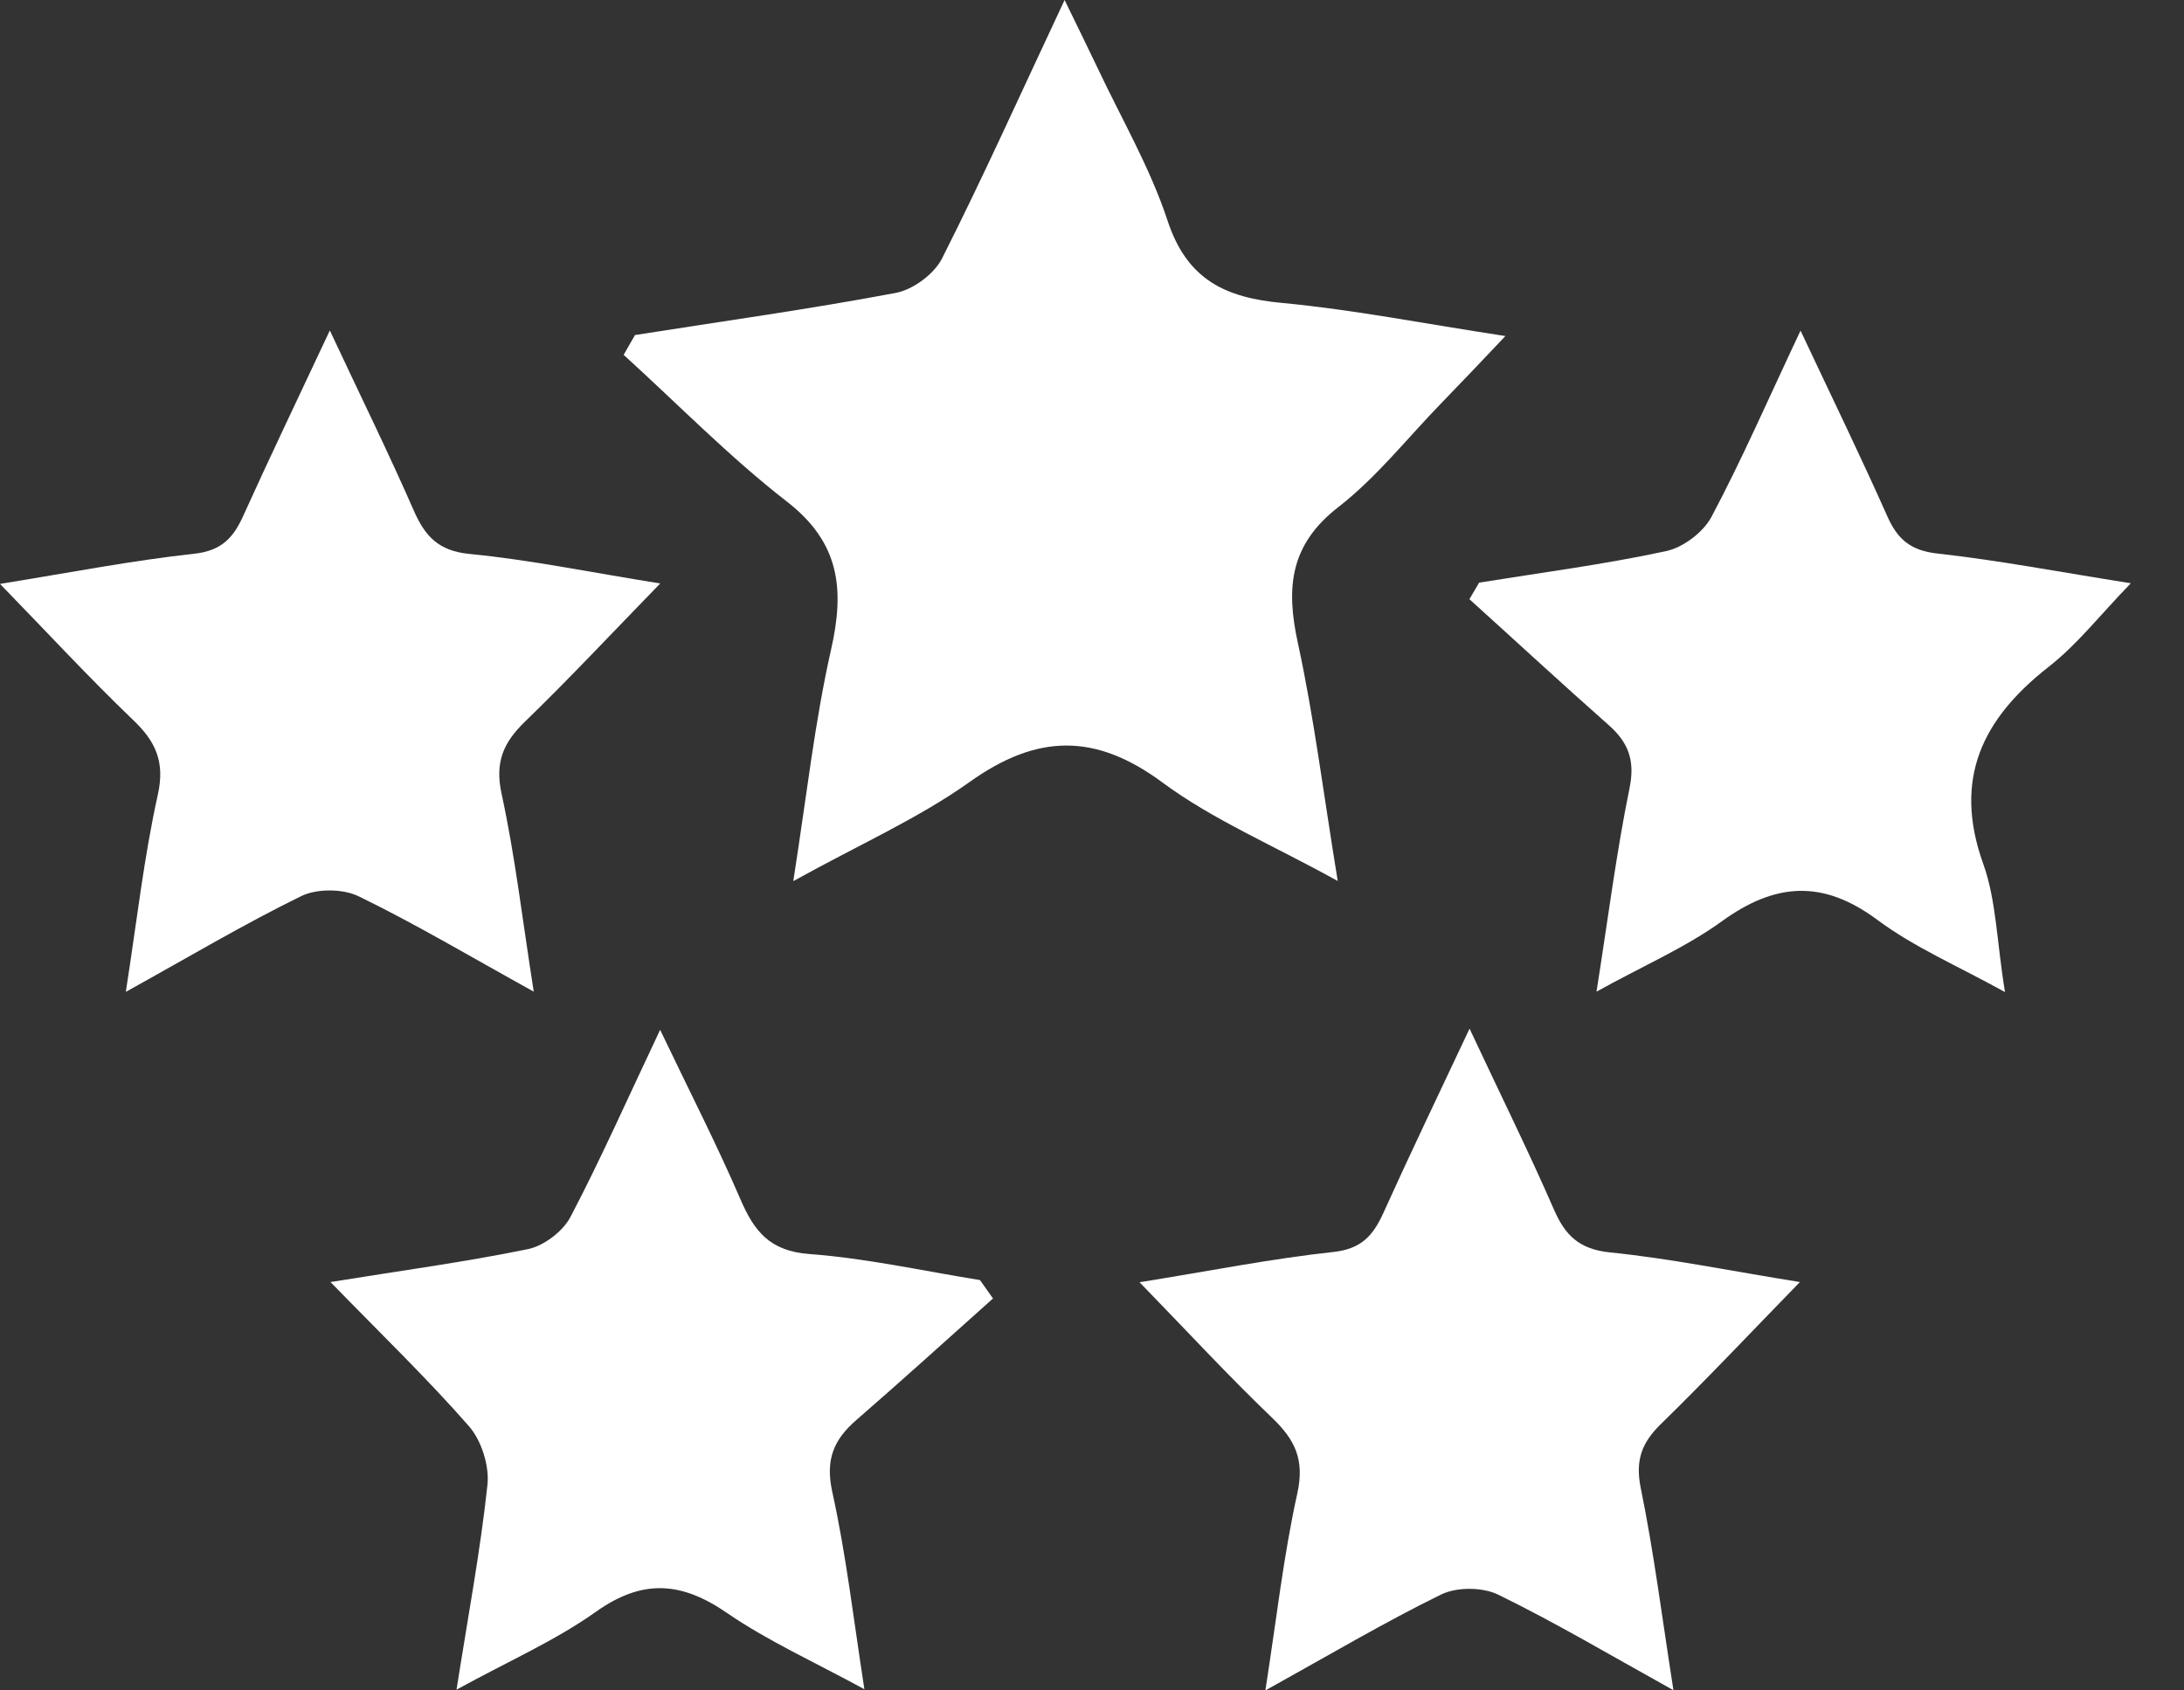
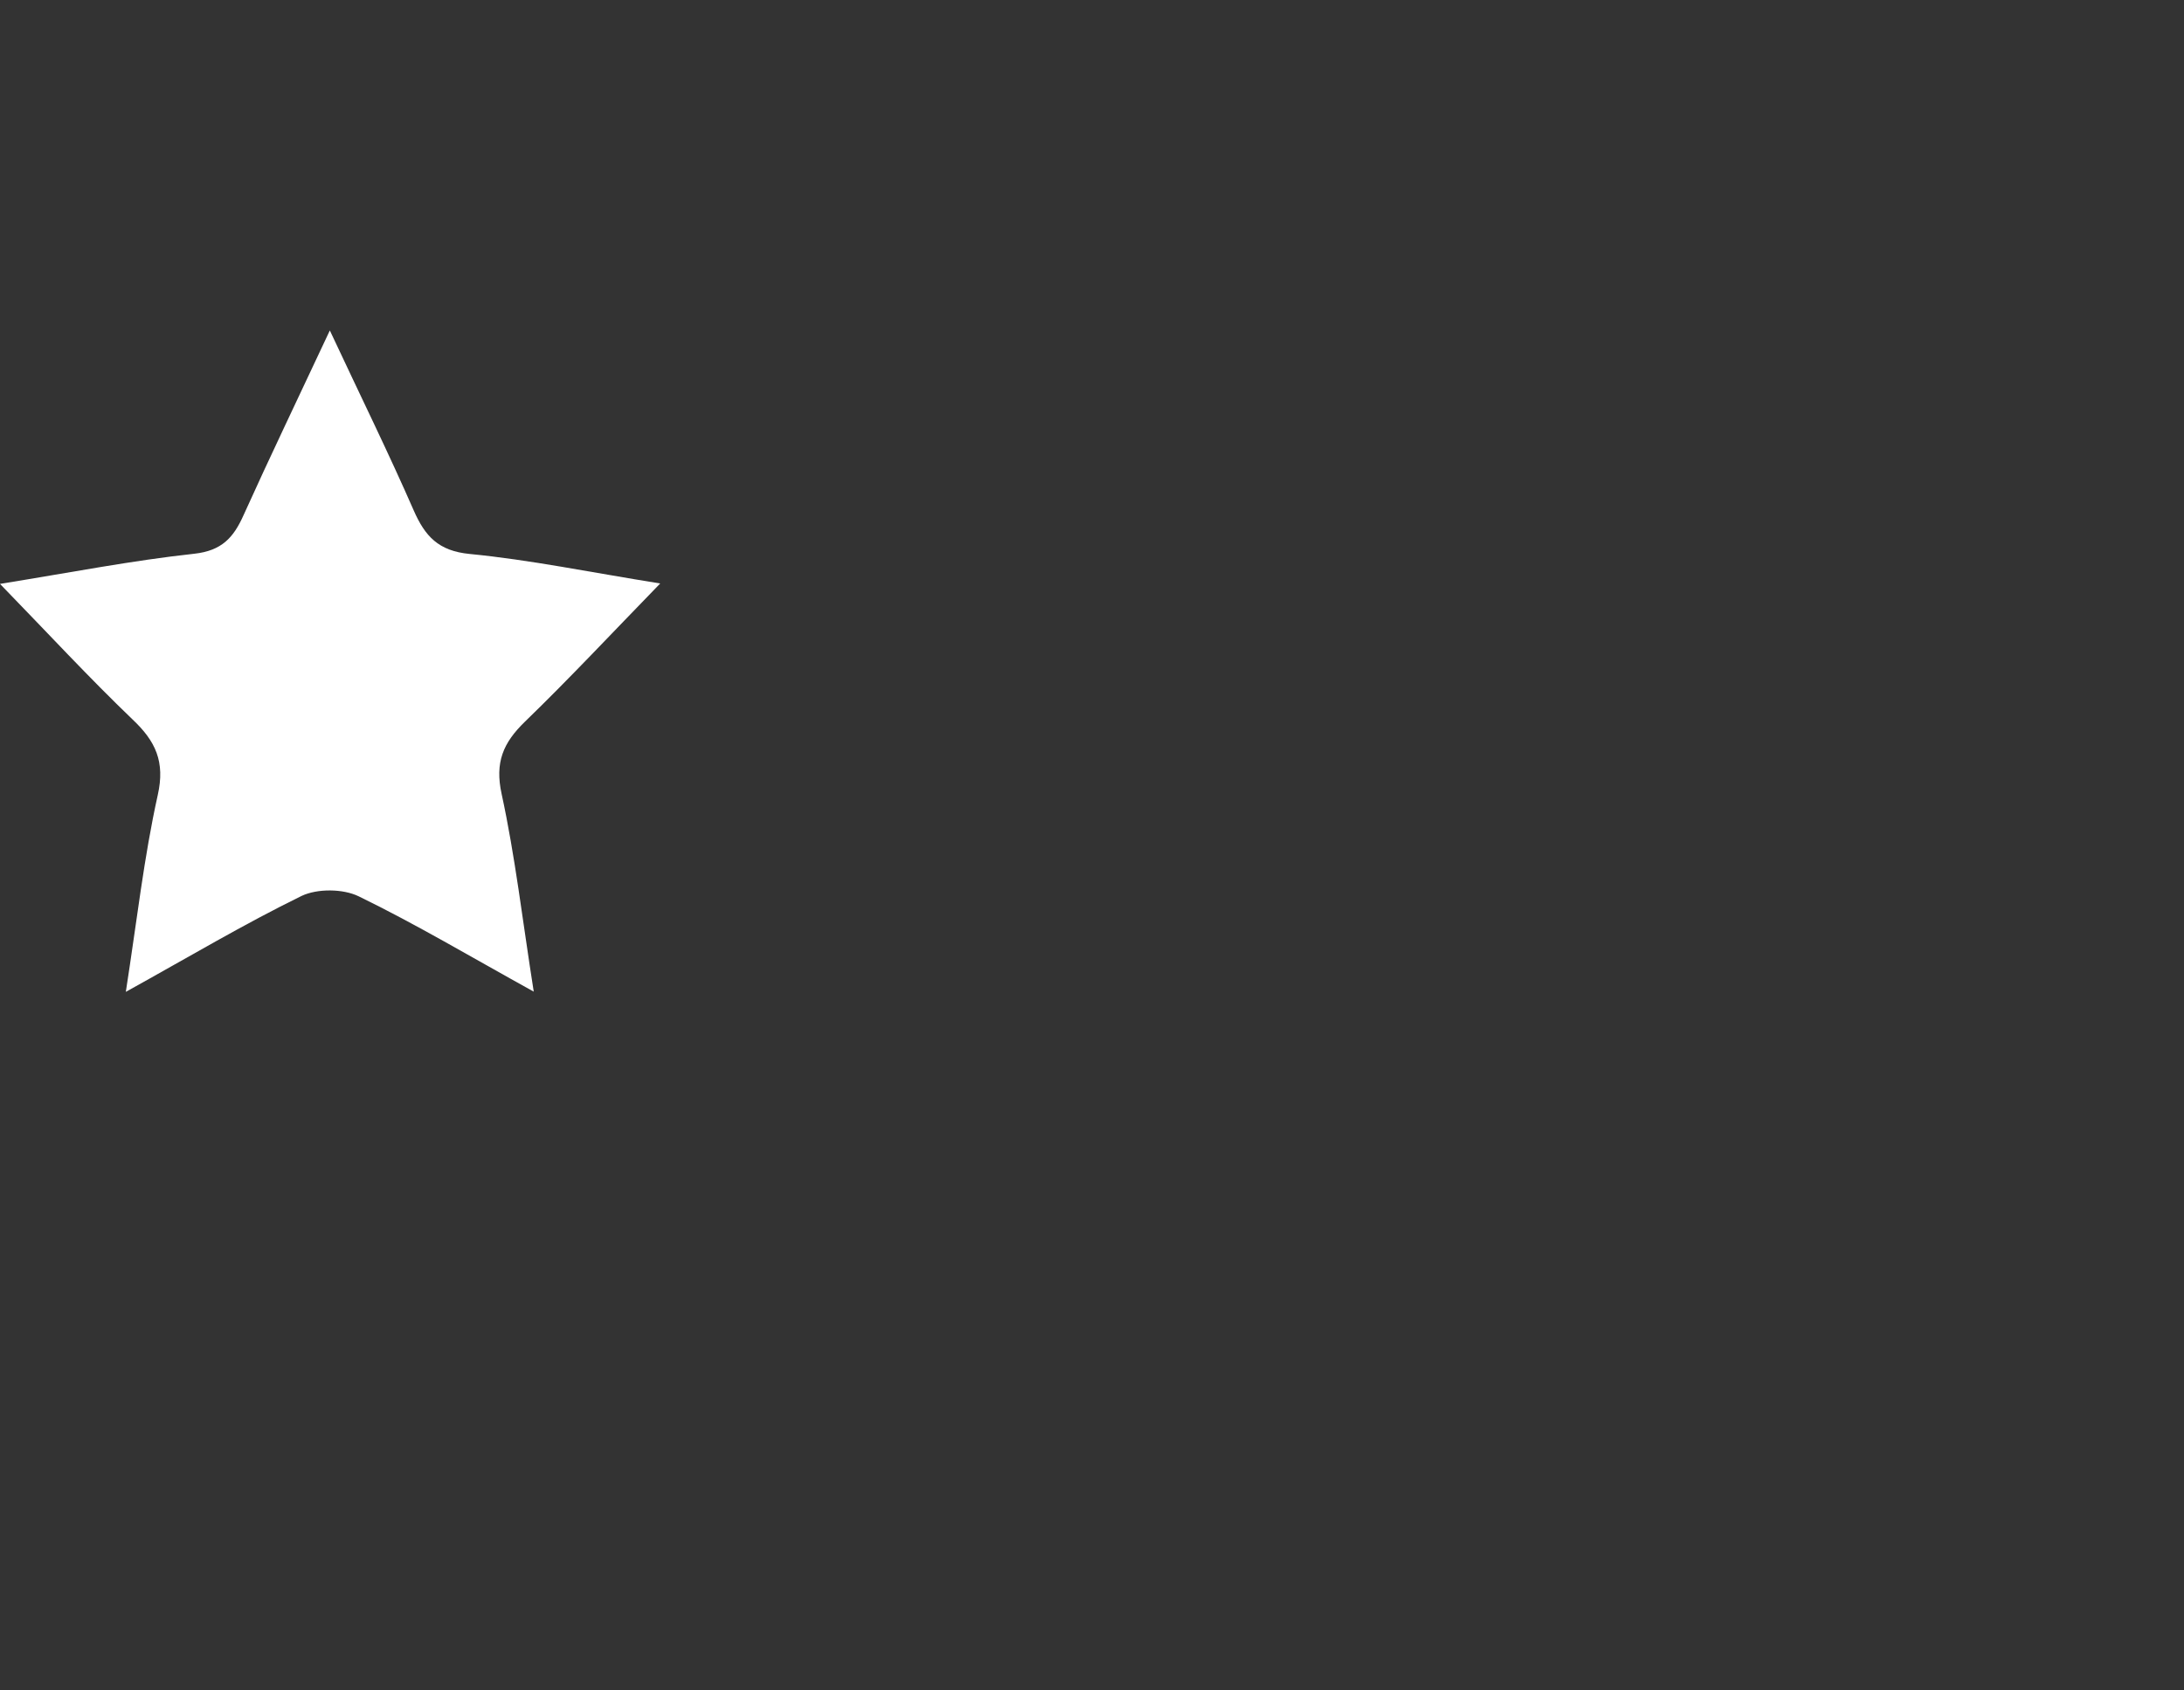
<svg xmlns="http://www.w3.org/2000/svg" fill="none" viewBox="0 0 31 24" height="24" width="31">
  <rect x="0" y="0" width="31" height="24" fill="#333333" stroke="none" />
-   <path fill="white" d="M9.012 4.757C10.248 4.562 11.49 4.39 12.717 4.158C12.96 4.112 13.259 3.891 13.371 3.67C13.956 2.512 14.489 1.325 15.111 0C15.3 0.39 15.438 0.668 15.57 0.946C15.911 1.672 16.324 2.377 16.573 3.134C16.849 3.971 17.393 4.227 18.199 4.301C19.209 4.396 20.206 4.594 21.368 4.771C21.009 5.15 20.737 5.437 20.462 5.72C19.977 6.219 19.538 6.779 18.996 7.2C18.305 7.736 18.251 8.35 18.423 9.133C18.652 10.188 18.784 11.263 18.988 12.508C18.059 11.994 17.216 11.639 16.502 11.111C15.547 10.403 14.721 10.42 13.766 11.1C13.035 11.621 12.195 11.991 11.26 12.51C11.449 11.306 11.564 10.251 11.796 9.224C11.989 8.373 11.925 7.71 11.174 7.125C10.354 6.489 9.623 5.738 8.852 5.038C8.906 4.943 8.961 4.849 9.015 4.754L9.012 4.757Z" />
-   <path fill="white" d="M14.096 18.434C13.451 19.011 12.809 19.593 12.155 20.161C11.834 20.439 11.713 20.723 11.813 21.179C12.008 22.062 12.112 22.965 12.269 23.983C11.553 23.593 10.902 23.3 10.322 22.902C9.674 22.455 9.121 22.412 8.456 22.885C7.879 23.295 7.217 23.584 6.48 23.989C6.644 22.945 6.819 22.016 6.919 21.081C6.948 20.811 6.833 20.45 6.655 20.247C6.062 19.57 5.411 18.942 4.691 18.202C5.717 18.036 6.612 17.916 7.492 17.735C7.719 17.689 7.986 17.485 8.095 17.282C8.527 16.459 8.903 15.607 9.37 14.621C9.789 15.498 10.176 16.252 10.512 17.032C10.707 17.485 10.93 17.761 11.484 17.804C12.298 17.864 13.101 18.044 13.91 18.174C13.973 18.262 14.033 18.349 14.096 18.437V18.434Z" />
-   <path fill="white" d="M20.86 14.606C21.307 15.561 21.7 16.353 22.053 17.164C22.213 17.534 22.409 17.735 22.85 17.781C23.705 17.867 24.55 18.042 25.548 18.202C24.837 18.933 24.221 19.587 23.578 20.215C23.303 20.482 23.209 20.731 23.289 21.127C23.475 22.036 23.59 22.956 23.753 23.997C22.859 23.501 22.082 23.039 21.267 22.641C21.044 22.532 20.68 22.529 20.456 22.638C19.642 23.037 18.861 23.501 17.961 24C18.119 22.985 18.219 22.085 18.414 21.204C18.52 20.725 18.383 20.442 18.056 20.129C17.439 19.538 16.857 18.907 16.175 18.205C17.187 18.042 18.053 17.869 18.927 17.775C19.32 17.732 19.487 17.546 19.633 17.227C20.006 16.401 20.398 15.584 20.857 14.609L20.86 14.606Z" />
  <path fill="white" d="M4.68 4.688C5.127 5.643 5.517 6.434 5.872 7.246C6.033 7.613 6.222 7.822 6.667 7.865C7.521 7.948 8.367 8.123 9.371 8.284C8.677 8.998 8.077 9.64 7.449 10.248C7.143 10.546 7.022 10.822 7.12 11.272C7.312 12.155 7.415 13.058 7.576 14.079C6.684 13.586 5.904 13.121 5.092 12.726C4.869 12.617 4.505 12.614 4.281 12.72C3.467 13.118 2.687 13.583 1.786 14.082C1.944 13.067 2.044 12.166 2.239 11.289C2.346 10.813 2.208 10.523 1.881 10.214C1.265 9.623 0.682 8.992 0 8.29C1.015 8.126 1.881 7.957 2.756 7.862C3.148 7.819 3.315 7.633 3.458 7.312C3.831 6.486 4.224 5.669 4.682 4.691L4.68 4.688Z" />
-   <path fill="white" d="M22.661 14.079C22.827 13.029 22.942 12.109 23.128 11.2C23.212 10.801 23.117 10.543 22.83 10.291C22.165 9.703 21.514 9.101 20.857 8.507L20.995 8.272C21.881 8.129 22.77 8.014 23.647 7.825C23.891 7.773 24.175 7.558 24.293 7.338C24.726 6.523 25.095 5.674 25.557 4.694C26.01 5.657 26.414 6.486 26.787 7.326C26.933 7.656 27.117 7.816 27.501 7.859C28.361 7.954 29.216 8.118 30.245 8.281C29.812 8.728 29.485 9.15 29.078 9.468C28.138 10.205 27.719 11.057 28.149 12.261C28.336 12.78 28.341 13.365 28.459 14.085C27.779 13.709 27.169 13.448 26.649 13.061C25.875 12.485 25.199 12.53 24.439 13.081C23.923 13.454 23.323 13.712 22.661 14.079Z" />
</svg>